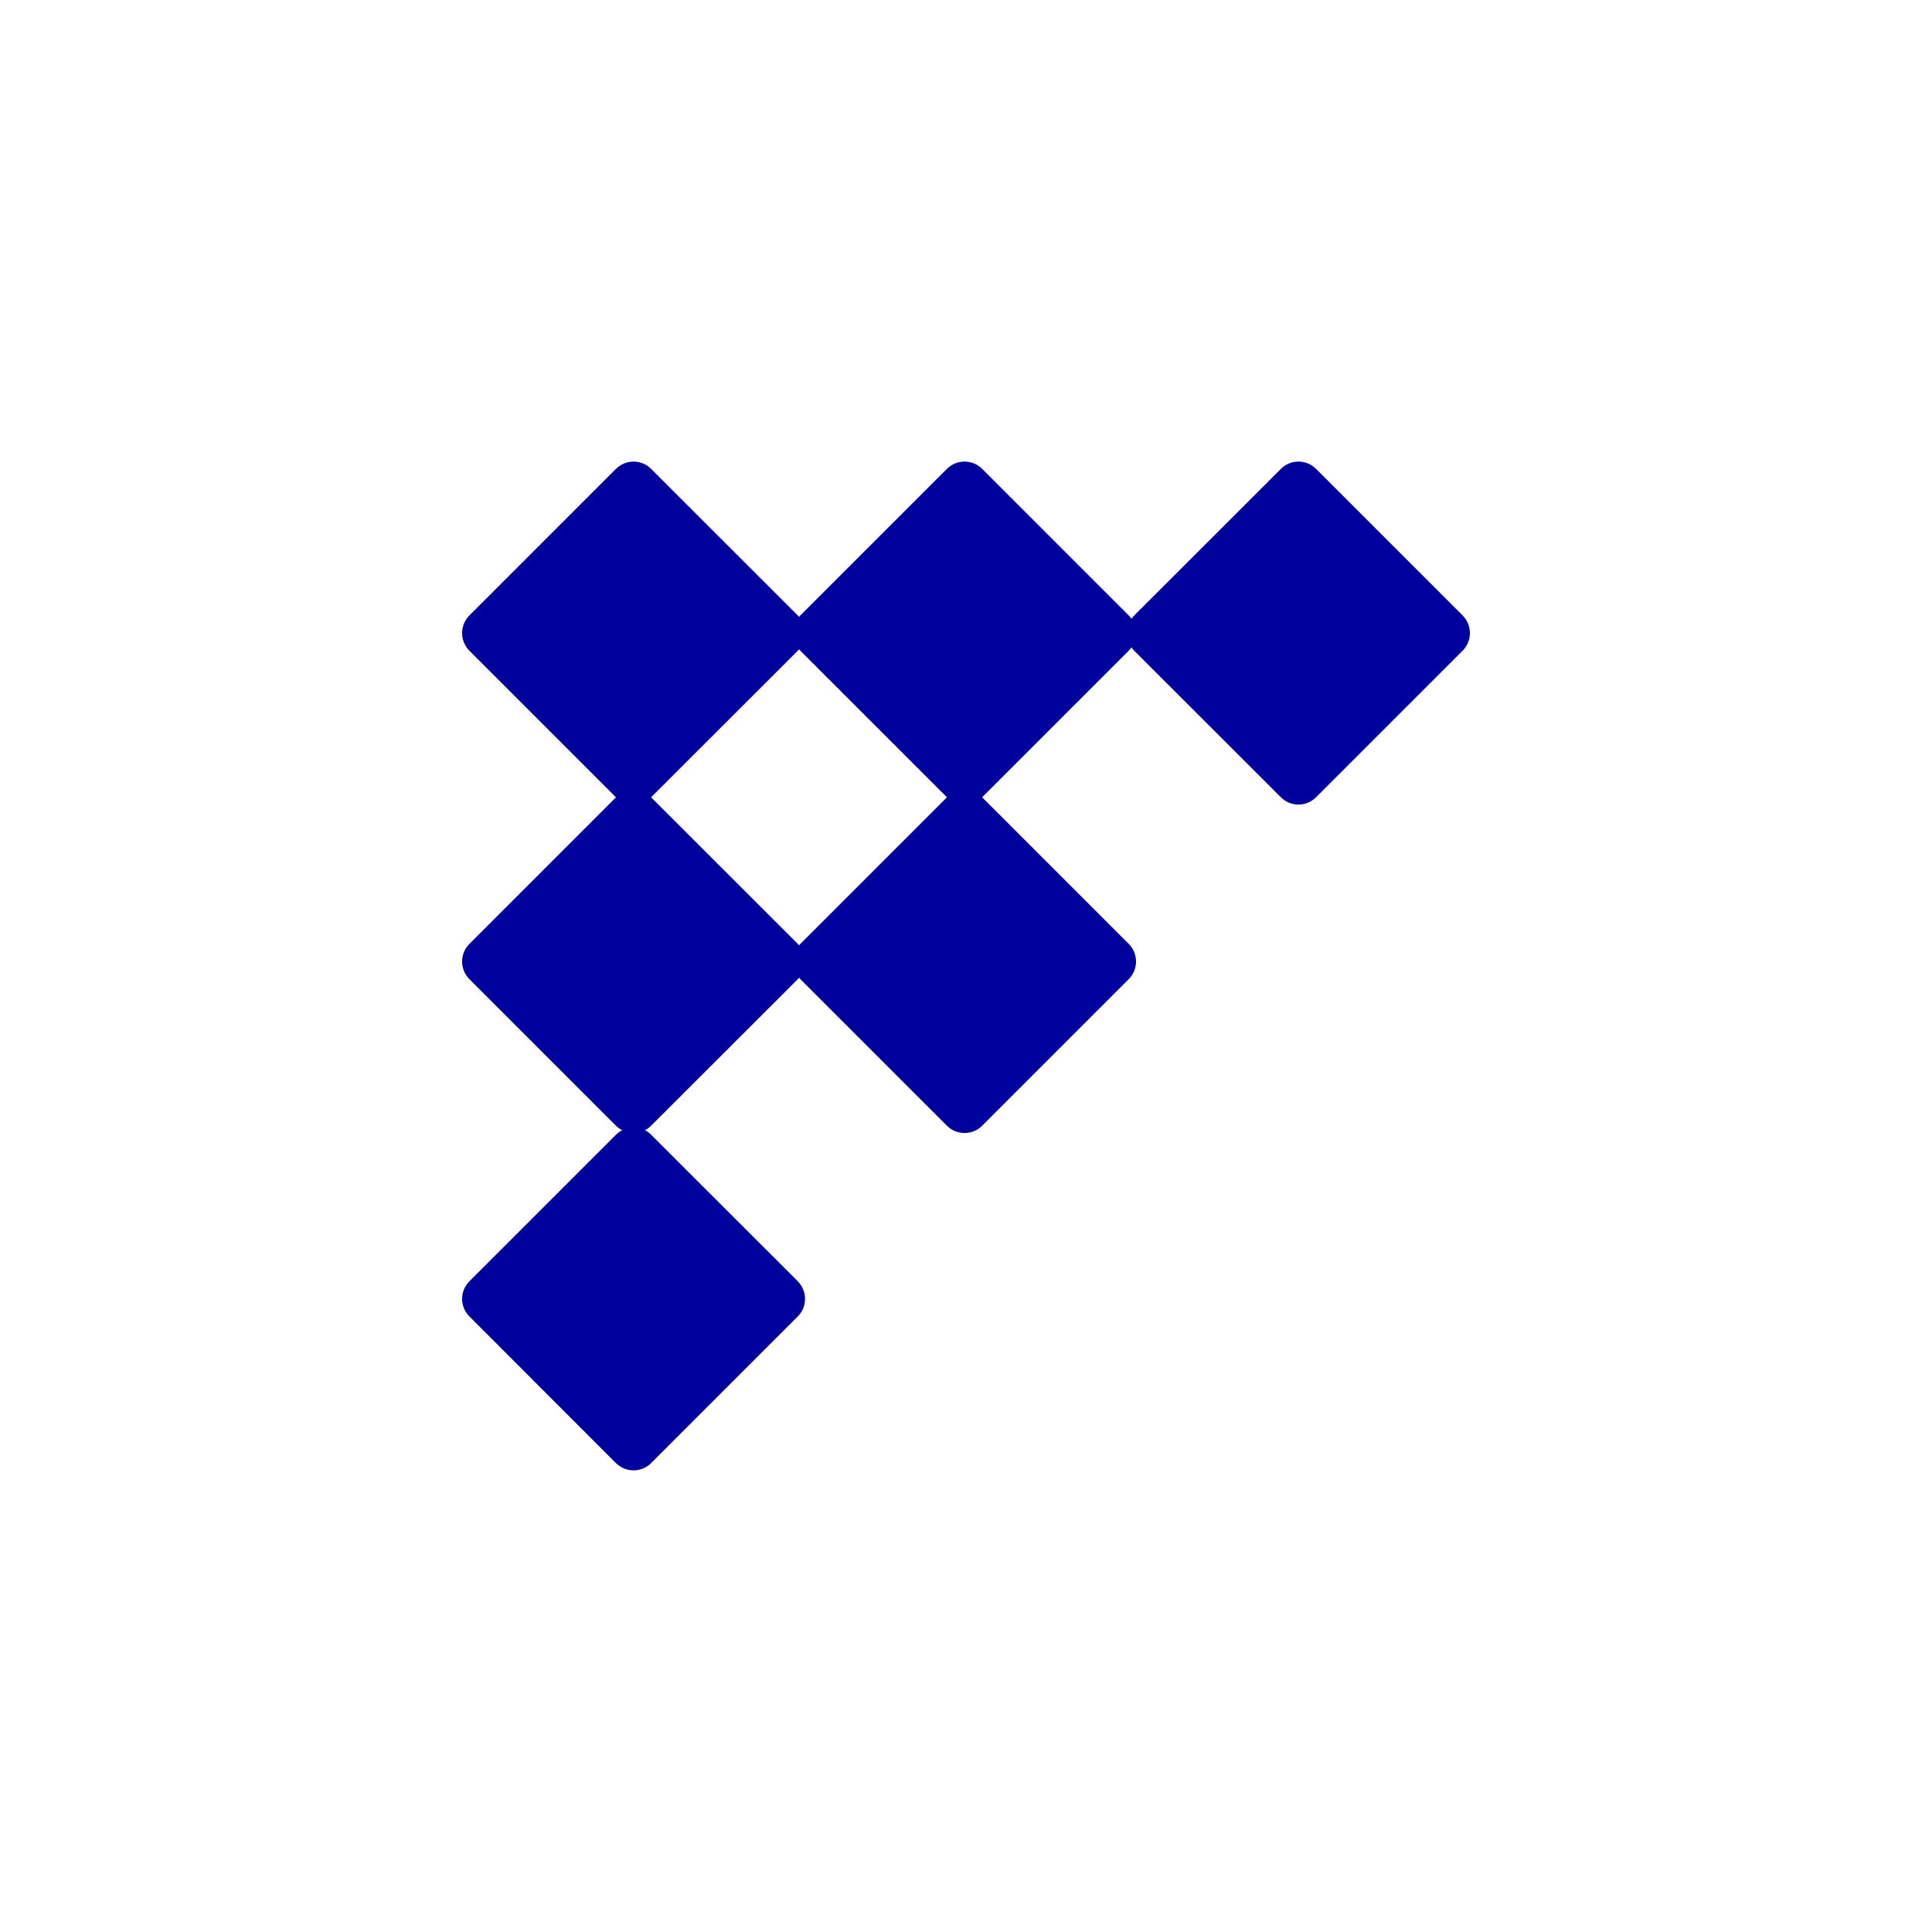
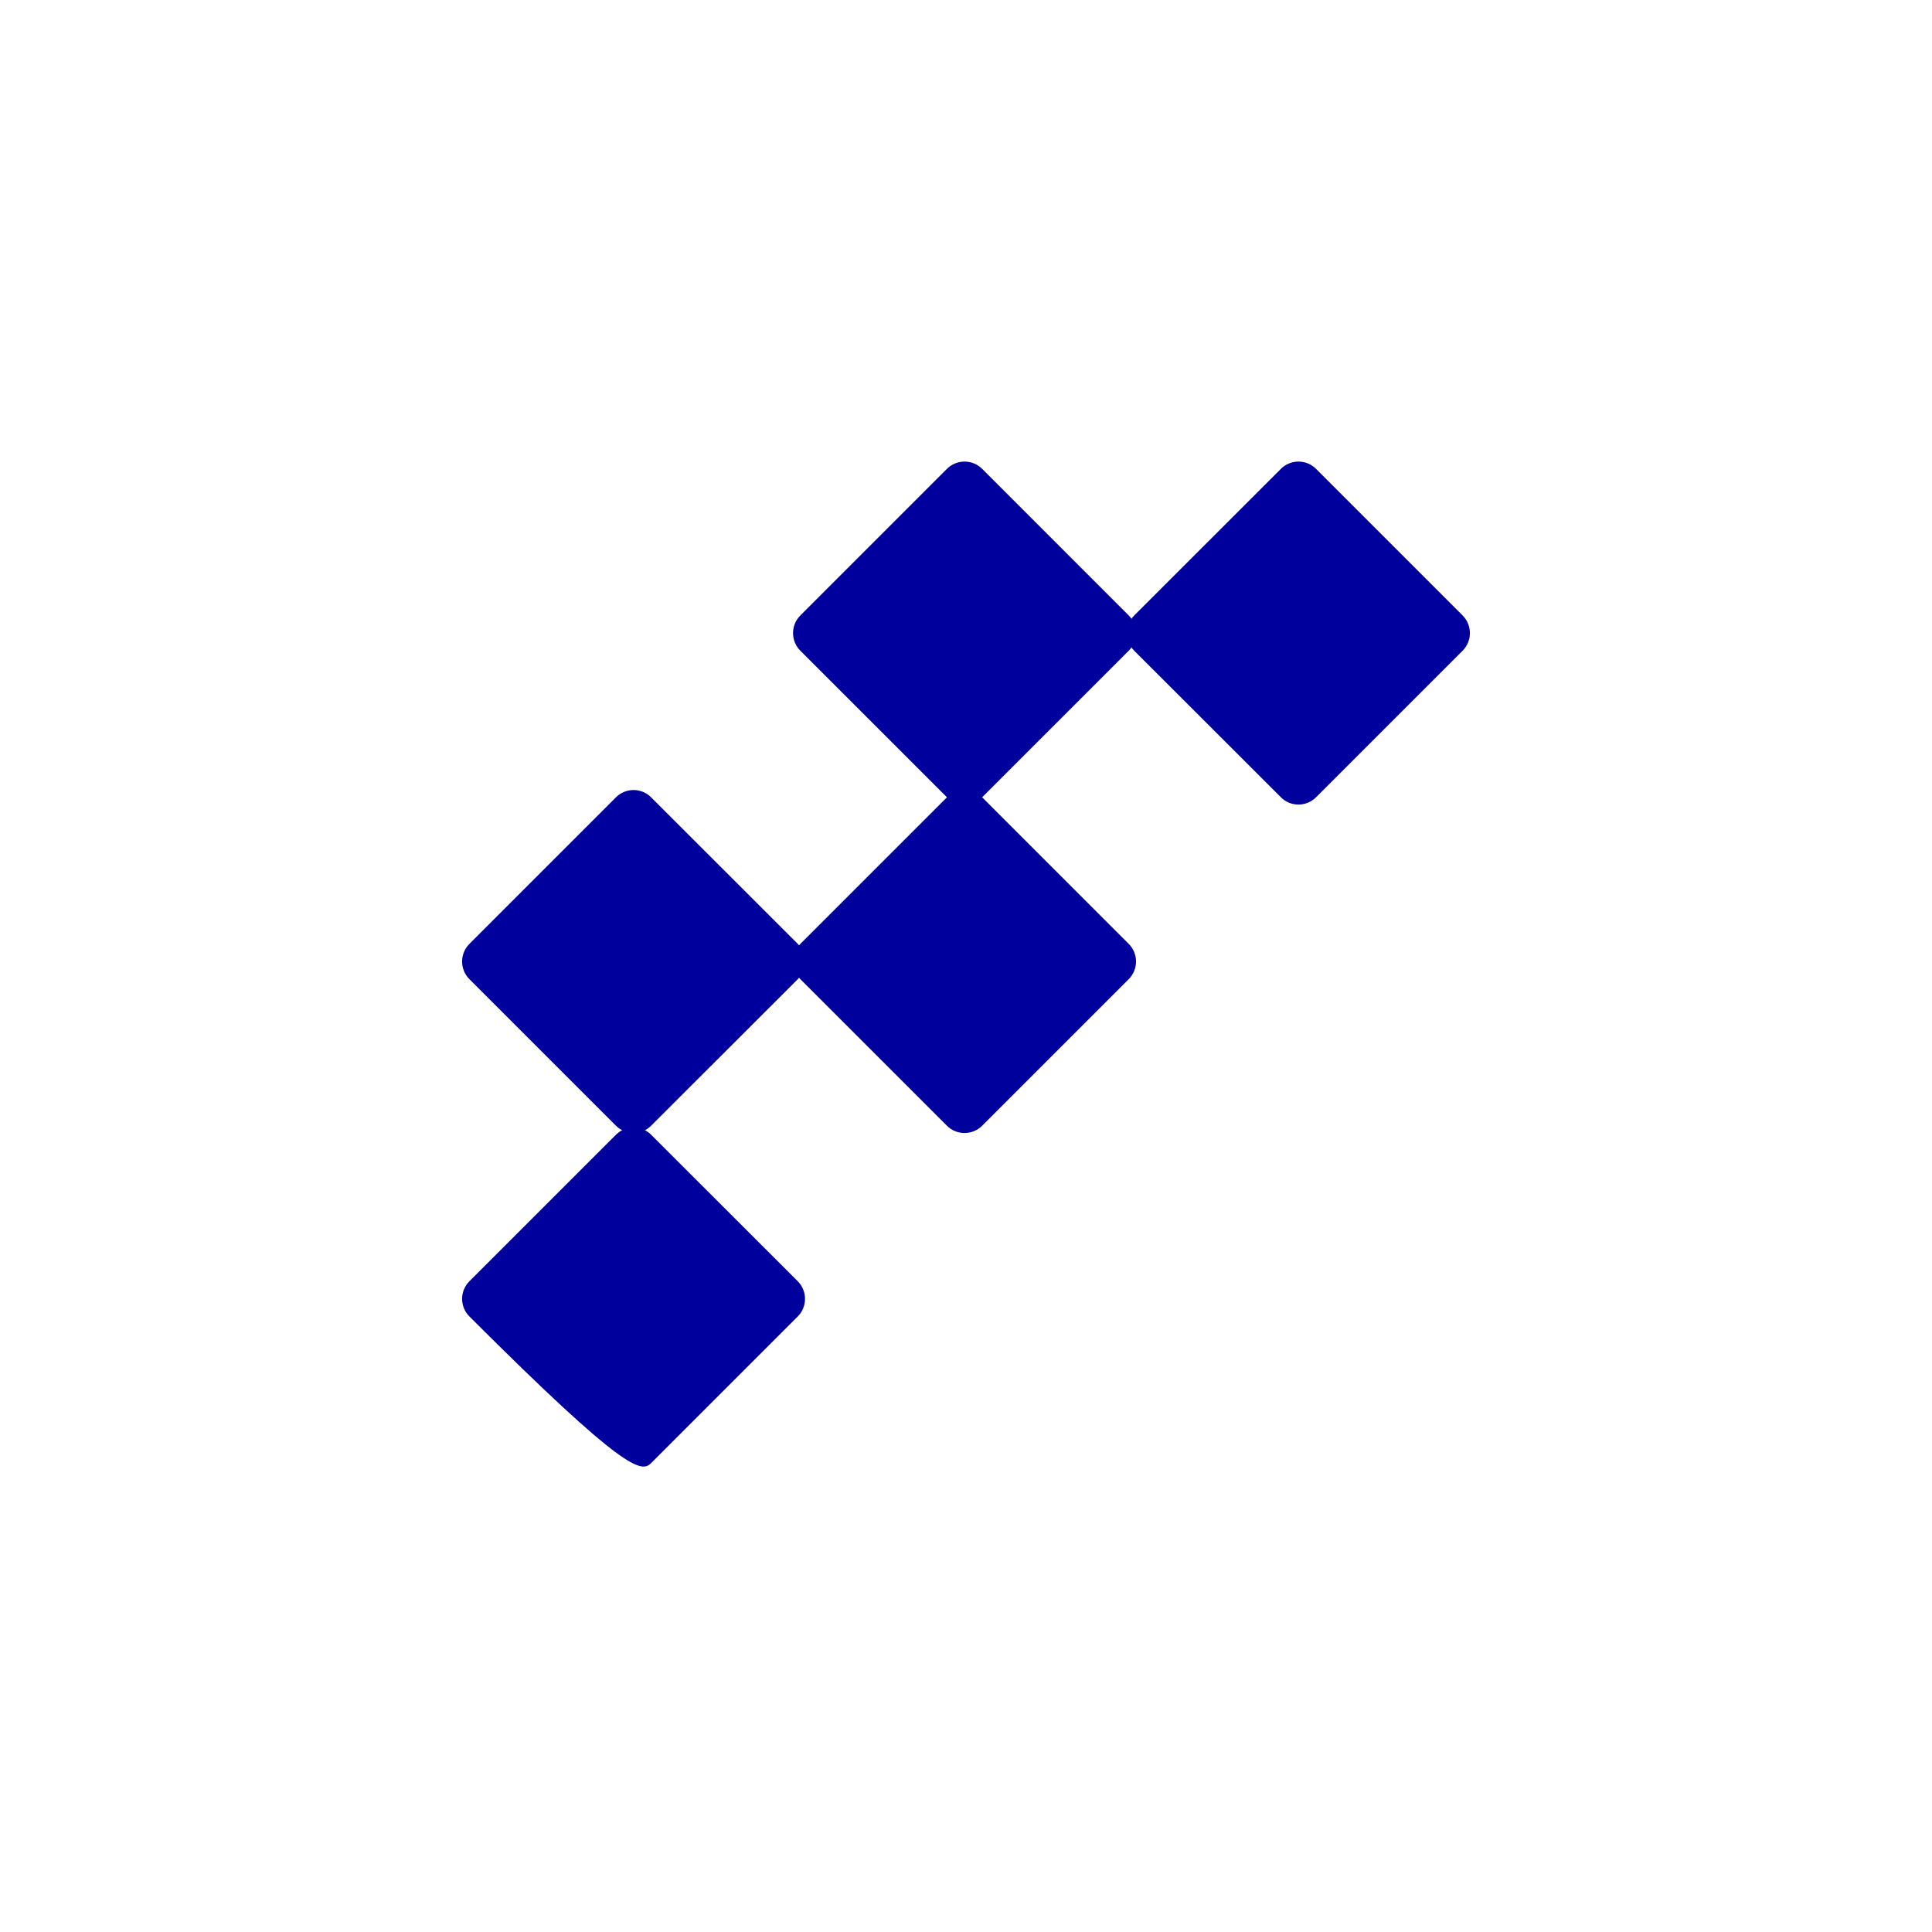
<svg xmlns="http://www.w3.org/2000/svg" width="100" zoomAndPan="magnify" viewBox="0 0 75 75" height="100" preserveAspectRatio="xMidYMid meet" version="1.0">
  <defs>
    <clipPath id="686a3a9838">
      <path d="M 17.844 17.828 L 31.344 17.828 L 31.344 31.328 L 17.844 31.328 Z M 17.844 17.828 " clip-rule="nonzero" />
    </clipPath>
    <clipPath id="73fc13c363">
      <path d="M 30.691 17.828 L 44.195 17.828 L 44.195 31.328 L 30.691 31.328 Z M 30.691 17.828 " clip-rule="nonzero" />
    </clipPath>
    <clipPath id="4769fe06b4">
      <path d="M 43.656 17.828 L 57.156 17.828 L 57.156 31.328 L 43.656 31.328 Z M 43.656 17.828 " clip-rule="nonzero" />
    </clipPath>
    <clipPath id="1987446cbd">
      <path d="M 17.844 30.578 L 31.344 30.578 L 31.344 44 L 17.844 44 Z M 17.844 30.578 " clip-rule="nonzero" />
    </clipPath>
    <clipPath id="e84ebcc51c">
      <path d="M 30.691 30.578 L 44.195 30.578 L 44.195 44 L 30.691 44 Z M 30.691 30.578 " clip-rule="nonzero" />
    </clipPath>
    <clipPath id="dfabb114dc">
      <path d="M 17.844 43.672 L 31.344 43.672 L 31.344 57.172 L 17.844 57.172 Z M 17.844 43.672 " clip-rule="nonzero" />
    </clipPath>
  </defs>
  <g clip-path="url(#686a3a9838)">
-     <path fill="#00009d" d="M 25.277 18.203 C 24.902 17.824 24.289 17.824 23.91 18.203 L 18.223 23.891 C 17.844 24.27 17.844 24.883 18.223 25.262 L 23.91 30.949 C 24.289 31.328 24.902 31.328 25.277 30.949 L 30.969 25.262 C 31.344 24.883 31.344 24.27 30.969 23.891 L 25.277 18.203 " fill-opacity="1" fill-rule="nonzero" />
-   </g>
+     </g>
  <g clip-path="url(#73fc13c363)">
    <path fill="#00009d" d="M 38.129 18.203 C 37.75 17.824 37.137 17.824 36.758 18.203 L 31.07 23.891 C 30.691 24.27 30.691 24.883 31.07 25.262 L 36.758 30.949 C 37.137 31.328 37.75 31.328 38.129 30.949 L 43.816 25.262 C 44.195 24.883 44.195 24.27 43.816 23.891 L 38.129 18.203 " fill-opacity="1" fill-rule="nonzero" />
  </g>
  <g clip-path="url(#4769fe06b4)">
    <path fill="#00009d" d="M 51.09 18.203 C 50.711 17.824 50.098 17.824 49.723 18.203 L 44.031 23.891 C 43.656 24.27 43.656 24.883 44.031 25.262 L 49.723 30.949 C 50.098 31.328 50.711 31.328 51.09 30.949 L 56.777 25.262 C 57.156 24.883 57.156 24.27 56.777 23.891 L 51.09 18.203 " fill-opacity="1" fill-rule="nonzero" />
  </g>
  <g clip-path="url(#1987446cbd)">
    <path fill="#00009d" d="M 25.277 30.953 C 24.902 30.574 24.289 30.574 23.91 30.953 L 18.223 36.641 C 17.844 37.02 17.844 37.633 18.223 38.012 L 23.91 43.699 C 24.289 44.078 24.902 44.078 25.277 43.699 L 30.969 38.012 C 31.344 37.633 31.344 37.02 30.969 36.641 L 25.277 30.953 " fill-opacity="1" fill-rule="nonzero" />
  </g>
  <g clip-path="url(#e84ebcc51c)">
    <path fill="#00009d" d="M 38.129 30.953 C 37.75 30.574 37.137 30.574 36.758 30.953 L 31.07 36.641 C 30.691 37.02 30.691 37.633 31.07 38.012 L 36.758 43.699 C 37.137 44.078 37.75 44.078 38.129 43.699 L 43.816 38.012 C 44.195 37.633 44.195 37.02 43.816 36.641 L 38.129 30.953 " fill-opacity="1" fill-rule="nonzero" />
  </g>
  <g clip-path="url(#dfabb114dc)">
-     <path fill="#00009d" d="M 25.277 44.051 C 24.902 43.672 24.289 43.672 23.91 44.051 L 18.223 49.738 C 17.844 50.117 17.844 50.73 18.223 51.105 L 23.91 56.797 C 24.289 57.172 24.902 57.172 25.277 56.797 L 30.969 51.105 C 31.344 50.73 31.344 50.117 30.969 49.738 L 25.277 44.051 " fill-opacity="1" fill-rule="nonzero" />
+     <path fill="#00009d" d="M 25.277 44.051 C 24.902 43.672 24.289 43.672 23.91 44.051 L 18.223 49.738 C 17.844 50.117 17.844 50.73 18.223 51.105 C 24.289 57.172 24.902 57.172 25.277 56.797 L 30.969 51.105 C 31.344 50.73 31.344 50.117 30.969 49.738 L 25.277 44.051 " fill-opacity="1" fill-rule="nonzero" />
  </g>
</svg>